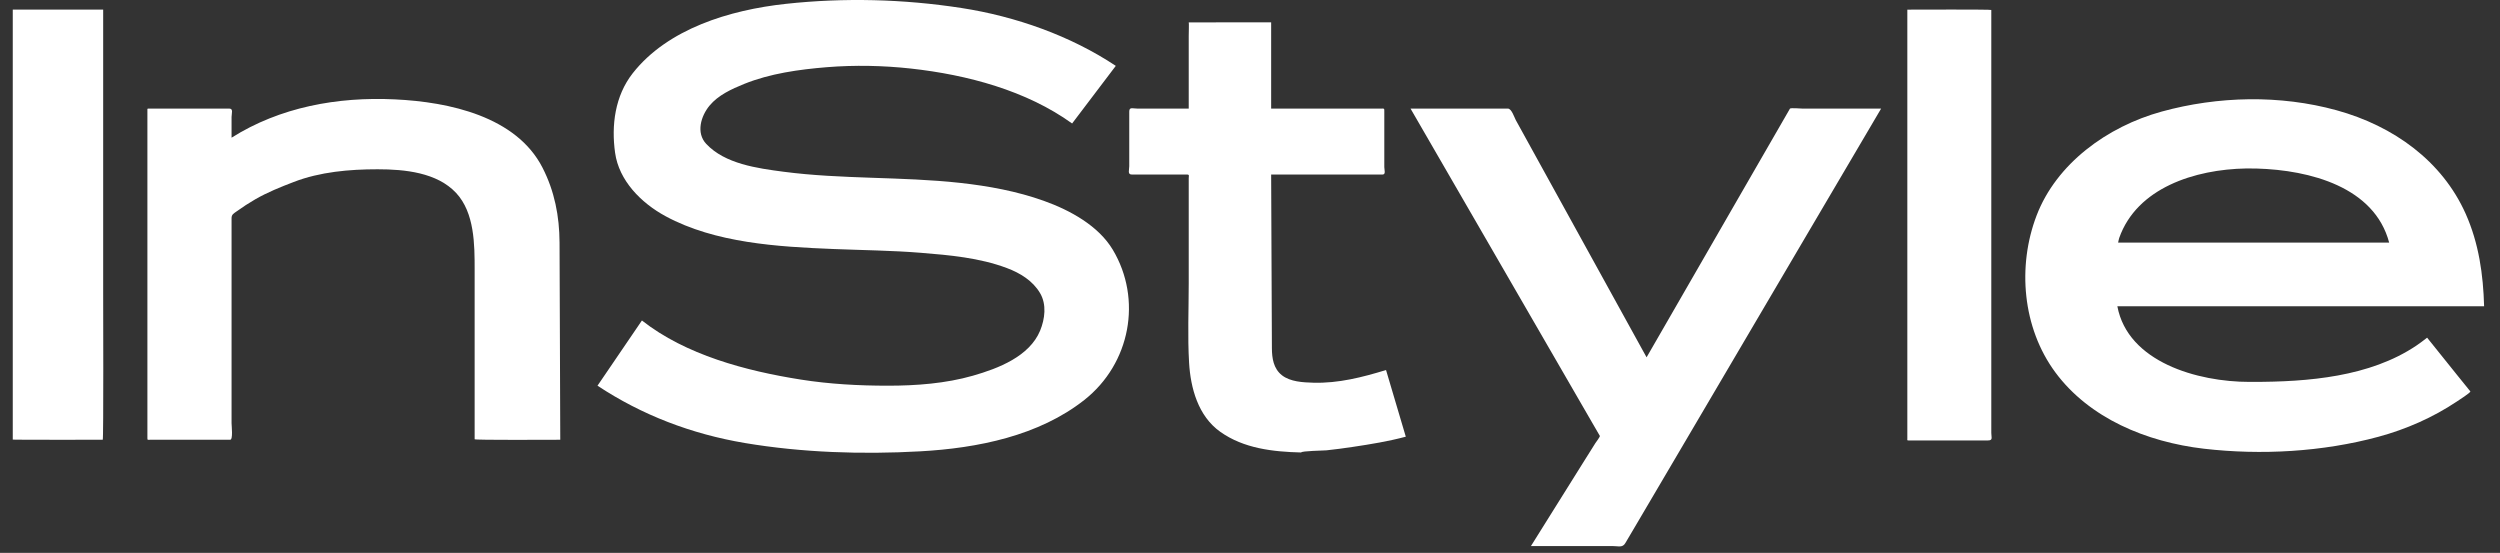
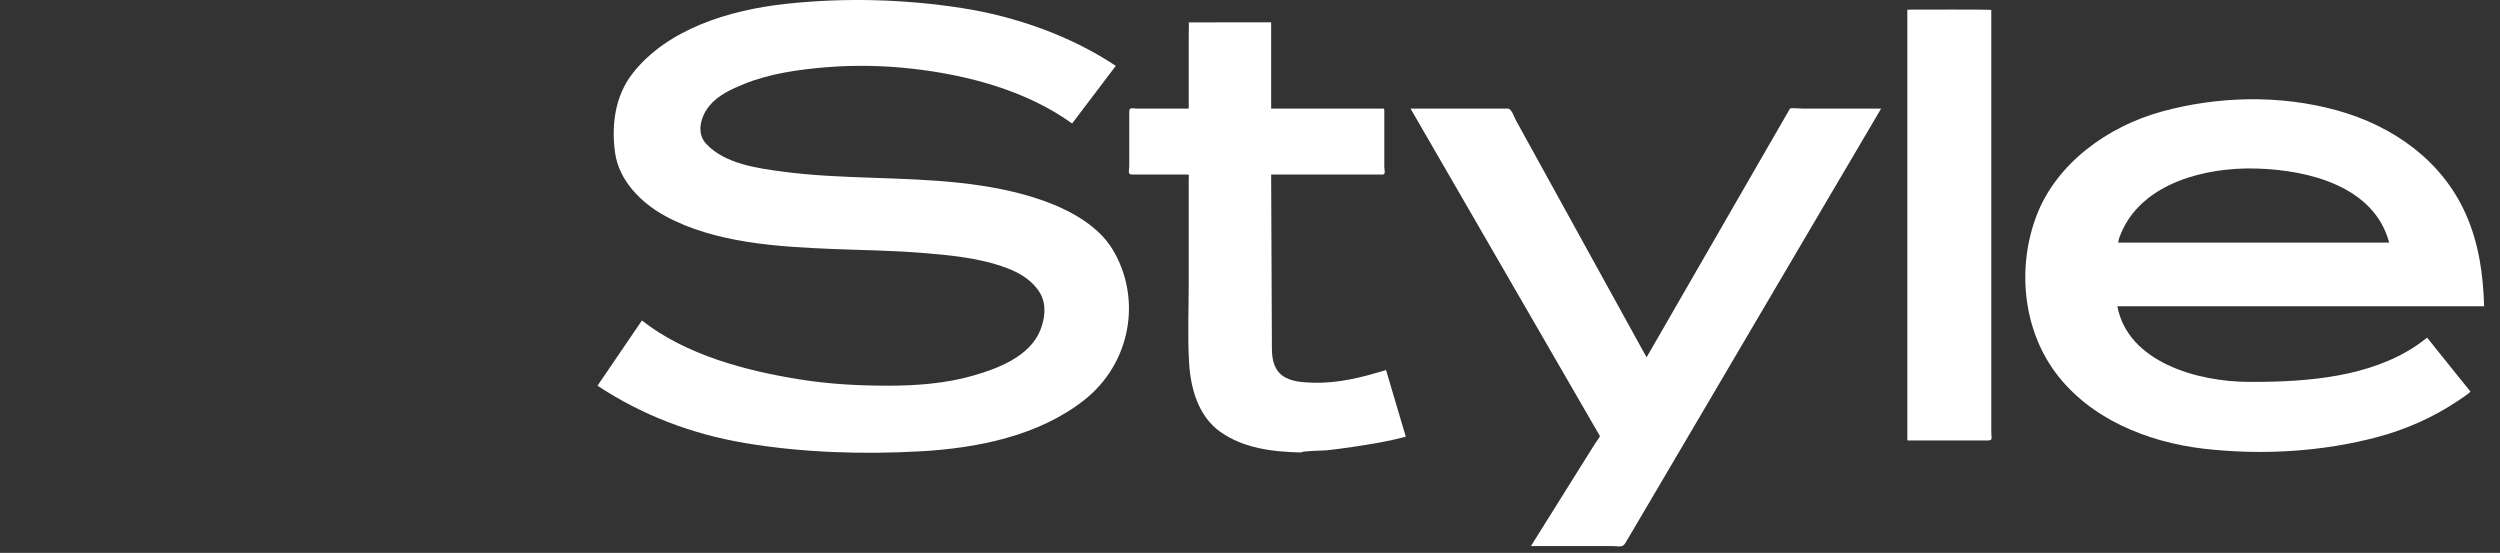
<svg xmlns="http://www.w3.org/2000/svg" fill="none" viewBox="0 0 104 23" height="23" width="104">
  <rect x="0" y="0" width="104" height="23" fill="#333333" stroke="none" />
  <path fill="white" d="M37.896 2.852C36.736 2.725 35.56 2.702 34.397 2.795C33.241 2.89 32.033 3.057 30.959 3.491C30.434 3.704 29.874 3.96 29.514 4.397C29.16 4.827 28.945 5.525 29.381 5.988C30.16 6.816 31.49 6.999 32.593 7.144C35.024 7.463 37.499 7.34 39.939 7.608C41.12 7.738 42.308 7.956 43.421 8.354C44.517 8.744 45.697 9.394 46.292 10.389C47.52 12.443 47.033 15.122 45.105 16.641C43.218 18.128 40.671 18.645 38.27 18.776C35.86 18.91 33.36 18.829 30.978 18.428C28.759 18.052 26.704 17.267 24.856 16.045C25.472 15.141 26.089 14.236 26.704 13.332C28.523 14.764 31.029 15.43 33.317 15.791C34.514 15.98 35.729 16.045 36.941 16.045C38.115 16.045 39.341 15.953 40.47 15.63C41.543 15.324 42.826 14.822 43.269 13.755C43.468 13.269 43.547 12.668 43.267 12.194C42.963 11.68 42.445 11.36 41.878 11.148C40.737 10.722 39.511 10.614 38.301 10.516C37.099 10.419 35.882 10.408 34.676 10.359C32.353 10.266 29.755 10.112 27.691 8.996C26.664 8.442 25.748 7.508 25.588 6.357C25.428 5.219 25.579 3.992 26.323 3.045C27.776 1.198 30.351 0.415 32.685 0.161C35.122 -0.103 37.573 -0.04 39.992 0.332C42.254 0.681 44.537 1.49 46.417 2.74C45.811 3.538 45.204 4.338 44.6 5.137C42.697 3.766 40.239 3.111 37.896 2.852" />
  <path fill="white" d="M55.178 18.734C55.036 18.747 54.142 18.757 54.128 18.823C52.944 18.794 51.739 18.655 50.766 17.965C49.837 17.308 49.527 16.132 49.466 15.09C49.401 13.993 49.451 12.884 49.451 11.786V7.42C49.451 7.312 49.492 7.26 49.371 7.26H48.243H47.081C46.896 7.26 46.977 7.071 46.977 6.916V4.644C46.977 4.441 47.108 4.517 47.312 4.517H48.635H49.194H49.451V3.957V1.492C49.451 1.416 49.466 0.93 49.451 0.931C49.437 0.934 50.001 0.931 50.098 0.931C50.94 0.931 52.745 0.928 52.88 0.928V1.942V4.299V4.517H53.793H56.483H57.422C57.601 4.517 57.587 4.496 57.587 4.669V6.954C57.587 7.062 57.658 7.26 57.517 7.26H56.72H54.033H52.88C52.89 9.669 52.901 12.08 52.911 14.49C52.914 14.901 52.975 15.333 53.329 15.611C53.68 15.884 54.202 15.908 54.638 15.921C55.678 15.95 56.679 15.693 57.659 15.393C57.933 16.317 58.208 17.242 58.481 18.166C57.766 18.358 57.013 18.482 56.278 18.591C55.914 18.645 55.547 18.696 55.178 18.734" />
  <path fill="white" d="M69.965 18.601L68.075 21.811C67.921 22.071 67.768 22.331 67.614 22.592C67.496 22.795 67.332 22.716 67.082 22.716H63.687C64.406 21.566 65.126 20.418 65.844 19.268C66.018 18.99 66.194 18.712 66.368 18.434C66.386 18.405 66.57 18.165 66.554 18.134C66.448 17.953 66.343 17.77 66.238 17.589C64.7 14.931 63.163 12.273 61.626 9.614C60.642 7.914 59.66 6.217 58.678 4.517H62.728C62.882 4.517 62.995 4.881 63.056 4.994C63.341 5.512 63.627 6.03 63.912 6.547C65.389 9.226 66.865 11.903 68.341 14.581C68.394 14.675 68.447 14.771 68.498 14.864C69.819 12.573 71.141 10.279 72.462 7.987C73.091 6.897 73.719 5.809 74.348 4.717C74.386 4.652 74.424 4.586 74.462 4.519C74.484 4.48 74.925 4.517 74.972 4.517H77.575H78.255C77.267 6.193 76.282 7.871 75.294 9.545C73.517 12.566 71.741 15.582 69.965 18.601" />
  <path fill="white" d="M82.699 18.322H80.268H79.389C79.326 18.322 79.345 18.303 79.345 18.247V15.732V5.651V0.401C79.689 0.401 82.838 0.387 82.838 0.415V2.573V12.52V16.805V18.009C82.838 18.199 82.916 18.322 82.699 18.322Z" />
  <path fill="white" d="M93.559 4.129C92.326 4.144 91.095 4.32 89.928 4.641C87.653 5.267 85.545 6.813 84.722 8.966C83.917 11.071 84.128 13.632 85.503 15.491C86.913 17.397 89.29 18.387 91.678 18.666C94.071 18.943 96.619 18.798 98.942 18.17C100.098 17.857 101.211 17.366 102.194 16.71C102.262 16.665 102.798 16.322 102.766 16.282C102.586 16.057 102.406 15.836 102.226 15.614C101.808 15.091 101.387 14.57 100.968 14.047C100.821 14.163 100.673 14.273 100.518 14.379C98.583 15.678 96.019 15.887 93.716 15.887H93.578C91.415 15.887 88.519 15.063 88.082 12.742H88.085H95.739H103.339C103.302 11.421 103.12 10.123 102.573 8.895C101.596 6.703 99.578 5.24 97.199 4.586C96.026 4.263 94.791 4.115 93.559 4.129ZM93.446 7.008C93.59 7.005 93.733 7.007 93.874 7.011C96.106 7.075 98.779 7.783 99.389 10.092H96.601H88.114C88.129 10.027 88.139 9.96 88.159 9.899C88.893 7.822 91.293 7.044 93.446 7.008Z" />
-   <path fill="white" d="M0.531 18.288V16.235V6.348V0.4H4.292V2.317V12.14C4.292 12.52 4.311 18.294 4.274 18.294C3.919 18.294 0.531 18.298 0.531 18.288" />
-   <path fill="white" d="M19.745 18.273V14.351V11.218C19.745 10.185 19.745 8.854 18.976 8.028C18.18 7.175 16.843 7.042 15.707 7.042C14.539 7.042 13.315 7.148 12.219 7.57C11.669 7.782 11.129 7.997 10.619 8.291C10.353 8.445 10.098 8.611 9.849 8.79C9.719 8.882 9.633 8.924 9.633 9.072V17.608C9.633 17.712 9.702 18.294 9.574 18.294H7.266H6.248C6.15 18.294 6.132 18.317 6.132 18.231V17.232V7.602V4.597C6.132 4.517 6.118 4.517 6.207 4.517H7.161H9.538C9.716 4.517 9.633 4.72 9.633 4.864V5.728C11.644 4.458 14.037 4.019 16.426 4.134C18.689 4.24 21.476 4.846 22.566 6.971C23.072 7.956 23.272 8.997 23.277 10.09C23.281 11.335 23.287 12.581 23.291 13.826C23.296 15.315 23.302 16.805 23.307 18.294C22.952 18.294 19.745 18.313 19.745 18.273" />
</svg>